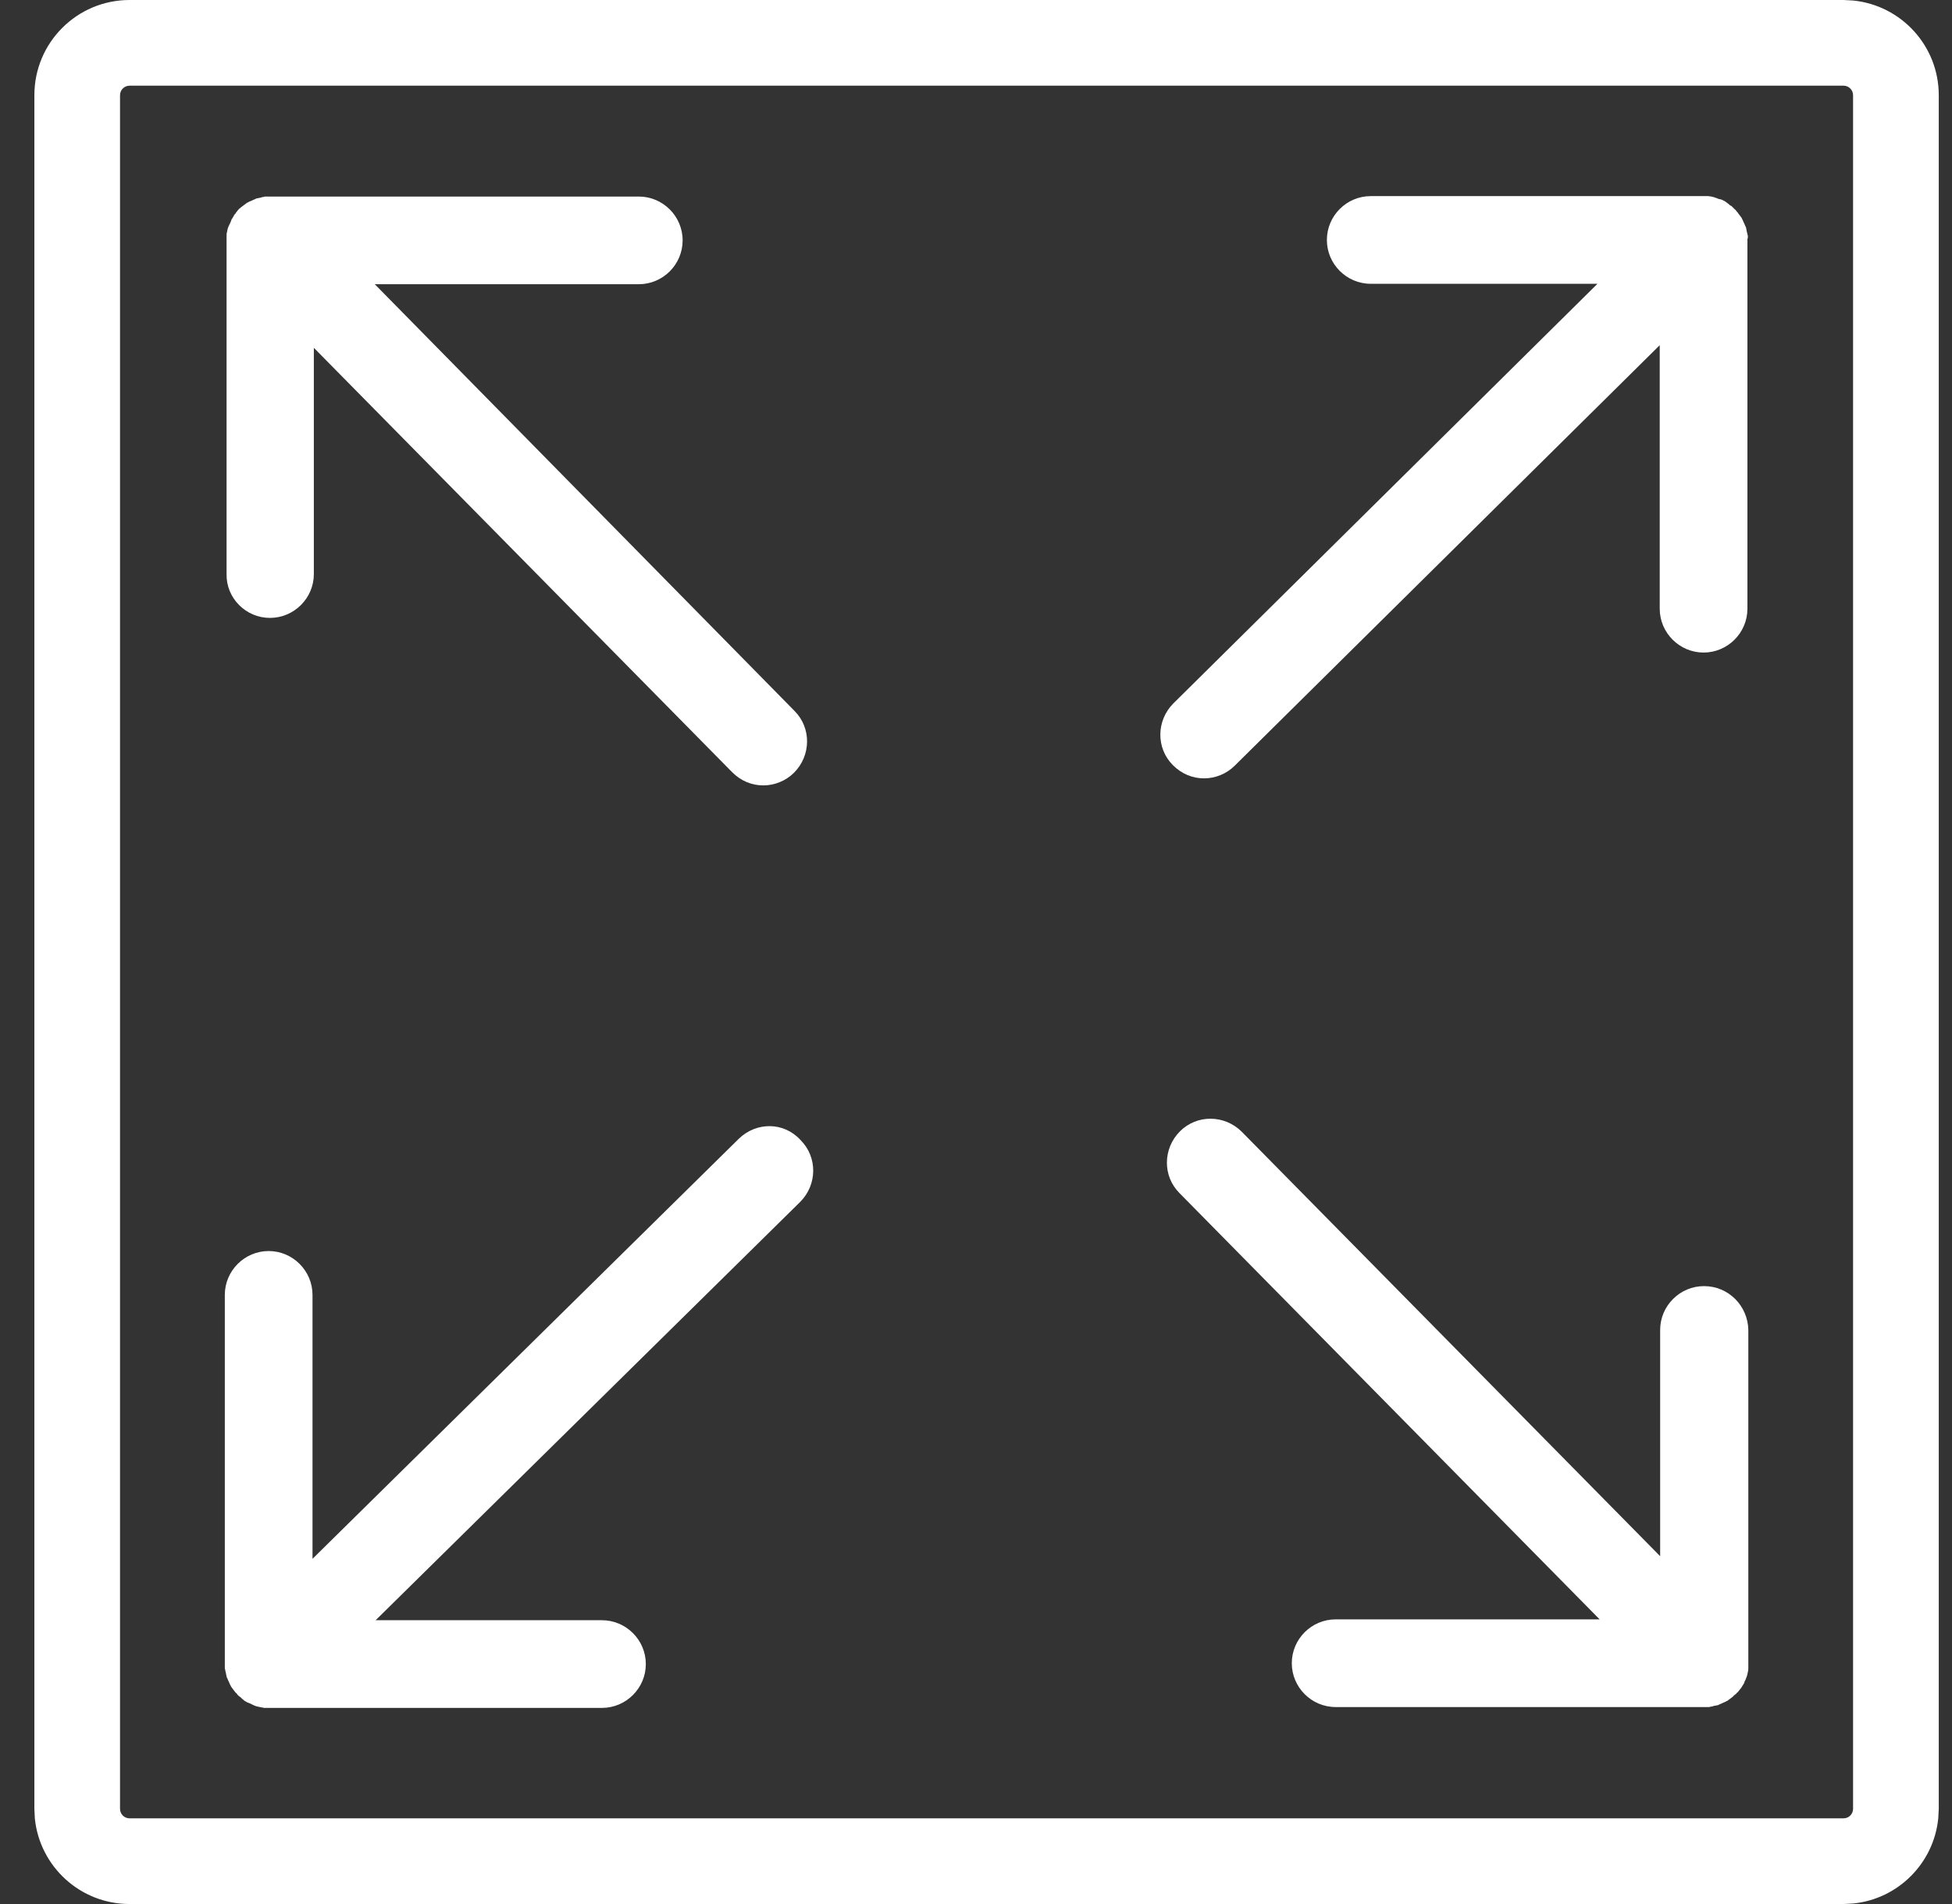
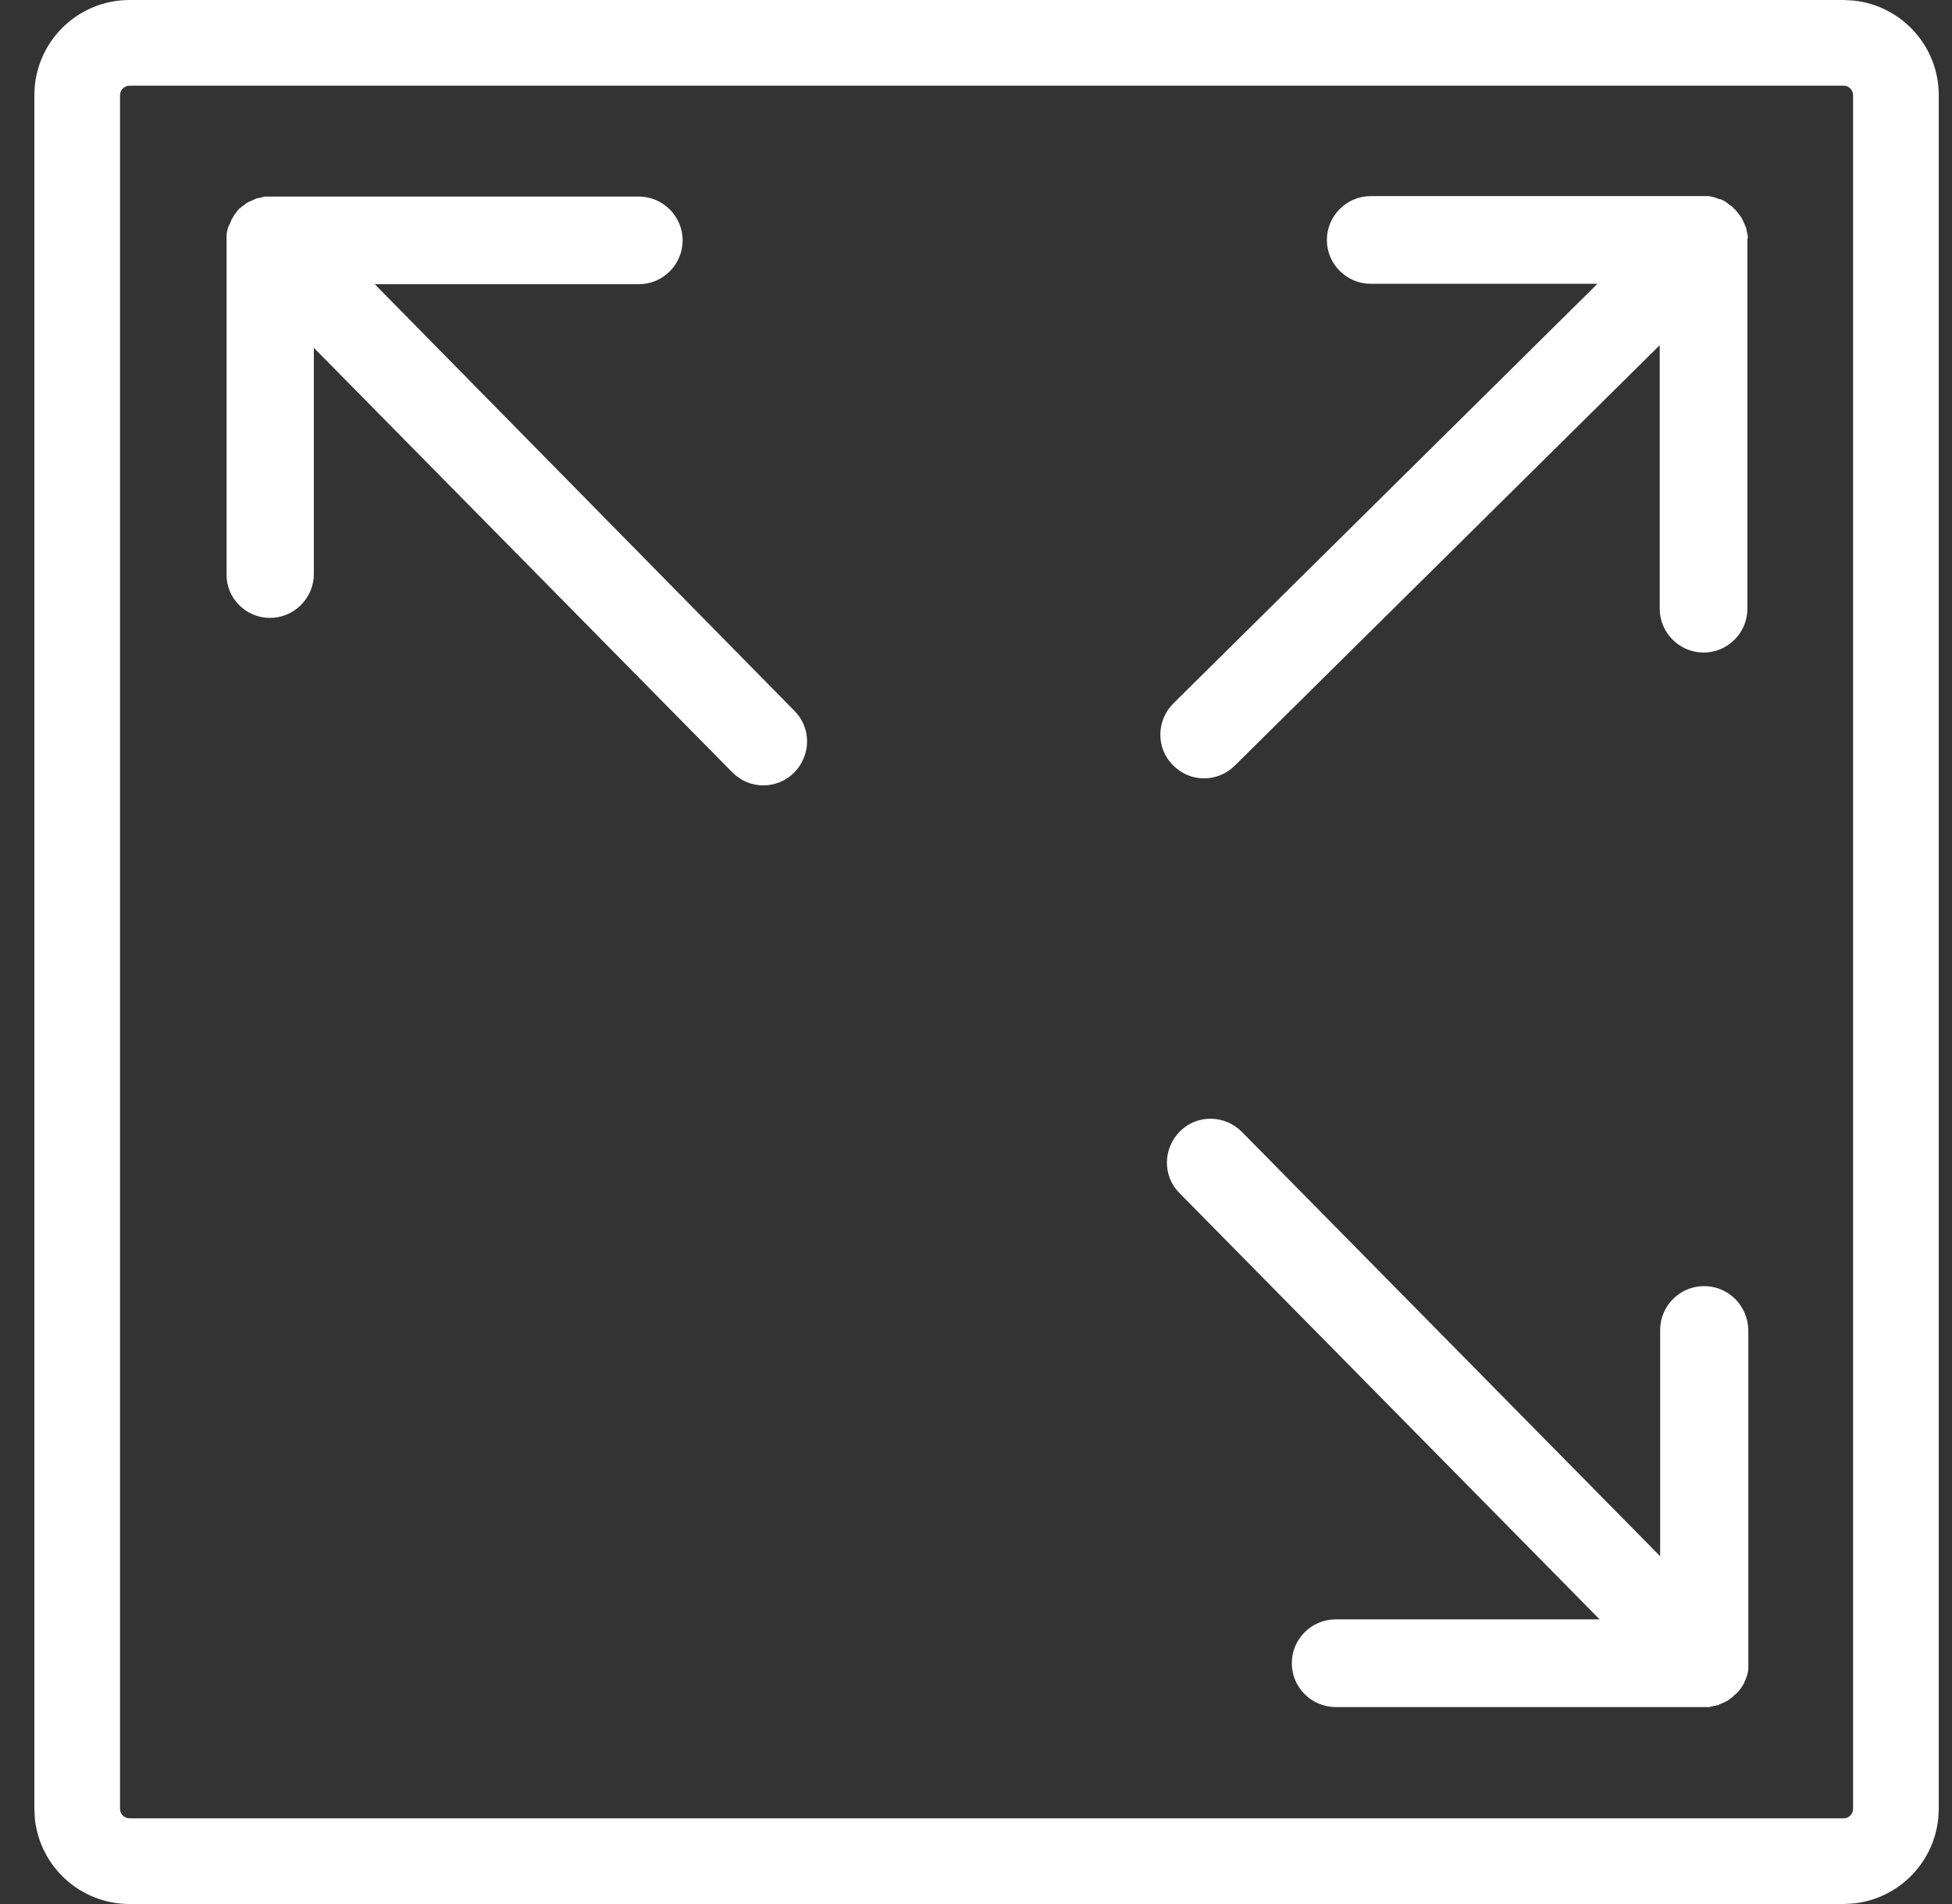
<svg xmlns="http://www.w3.org/2000/svg" width="41" height="40" viewBox="0 0 41 40" fill="none">
  <rect x="0" y="0" width="41" height="40" fill="#333333" stroke="none" />
  <g clip-path="url(#clip0_365_1564)">
    <path d="M38.722 38.2V40H2.722V38.2H38.722ZM38.922 38V2C38.922 1.89 38.832 1.8 38.722 1.8H2.722C2.611 1.8 2.521 1.89 2.521 2V38C2.521 38.111 2.611 38.2 2.722 38.2V40C1.686 40 0.835 39.213 0.732 38.204L0.722 38V2C0.722 0.895 1.617 1.61064e-08 2.722 0H38.722L38.926 0.011C39.934 0.113 40.722 0.964 40.722 2V38L40.711 38.204C40.615 39.146 39.867 39.894 38.926 39.989L38.722 40V38.2C38.832 38.2 38.922 38.111 38.922 38Z" fill="white" />
    <path d="M5.67 12.981C6.177 12.981 6.592 12.566 6.592 12.06V7.307L15.379 16.223C15.563 16.408 15.794 16.5 16.033 16.5C16.263 16.5 16.503 16.408 16.678 16.233C17.037 15.873 17.046 15.293 16.687 14.934L7.872 5.971H13.417C13.924 5.971 14.338 5.557 14.338 5.05C14.338 4.543 13.924 4.129 13.417 4.129H5.67C5.661 4.129 5.652 4.129 5.643 4.129C5.624 4.129 5.606 4.129 5.578 4.129C5.569 4.129 5.551 4.129 5.541 4.138C5.523 4.138 5.505 4.138 5.495 4.147C5.477 4.147 5.468 4.157 5.449 4.157C5.431 4.157 5.422 4.166 5.403 4.166C5.385 4.166 5.376 4.175 5.357 4.184C5.339 4.193 5.33 4.193 5.311 4.203C5.302 4.212 5.284 4.212 5.274 4.221C5.256 4.23 5.247 4.23 5.228 4.239C5.219 4.249 5.201 4.258 5.191 4.258C5.182 4.267 5.164 4.276 5.155 4.286C5.145 4.295 5.127 4.304 5.118 4.313C5.109 4.322 5.09 4.332 5.081 4.341C5.062 4.35 5.053 4.368 5.035 4.378C5.026 4.387 5.016 4.387 5.016 4.396C4.998 4.415 4.98 4.433 4.97 4.451C4.961 4.461 4.952 4.47 4.952 4.479C4.934 4.497 4.915 4.516 4.906 4.543C4.897 4.562 4.887 4.571 4.878 4.59C4.869 4.599 4.86 4.608 4.86 4.626C4.851 4.636 4.851 4.654 4.841 4.672C4.832 4.682 4.832 4.7 4.823 4.709C4.814 4.718 4.814 4.737 4.805 4.746C4.795 4.765 4.795 4.774 4.786 4.792C4.786 4.801 4.777 4.82 4.777 4.829C4.777 4.847 4.768 4.866 4.768 4.875C4.759 4.903 4.759 4.93 4.759 4.958C4.759 4.967 4.759 4.976 4.759 4.986C4.759 5.013 4.759 5.032 4.759 5.059V12.06C4.749 12.566 5.164 12.981 5.67 12.981Z" fill="white" />
-     <path d="M15.517 23.924L6.564 32.748V27.203C6.564 26.697 6.149 26.282 5.643 26.282C5.136 26.282 4.722 26.697 4.722 27.203V34.95C4.722 34.959 4.722 34.968 4.722 34.977C4.722 34.996 4.722 35.014 4.722 35.033C4.722 35.051 4.722 35.06 4.731 35.079C4.731 35.097 4.731 35.106 4.74 35.125C4.74 35.143 4.749 35.153 4.749 35.171C4.749 35.189 4.759 35.199 4.759 35.217C4.759 35.236 4.768 35.245 4.777 35.263C4.786 35.282 4.786 35.291 4.795 35.309C4.805 35.318 4.805 35.337 4.814 35.346C4.823 35.364 4.823 35.374 4.832 35.392C4.841 35.401 4.851 35.42 4.851 35.429C4.86 35.438 4.869 35.456 4.878 35.466C4.887 35.475 4.897 35.493 4.906 35.503C4.915 35.512 4.924 35.53 4.934 35.539C4.943 35.558 4.961 35.567 4.97 35.576C4.98 35.586 4.98 35.595 4.989 35.604C5.007 35.622 5.026 35.641 5.044 35.65C5.053 35.659 5.072 35.668 5.081 35.687C5.099 35.696 5.109 35.705 5.127 35.724C5.136 35.733 5.155 35.742 5.173 35.751C5.182 35.761 5.201 35.77 5.21 35.77C5.228 35.779 5.238 35.779 5.256 35.788C5.265 35.797 5.284 35.797 5.293 35.807C5.302 35.816 5.32 35.816 5.33 35.825C5.348 35.834 5.357 35.834 5.376 35.843C5.385 35.843 5.403 35.853 5.413 35.853C5.431 35.853 5.44 35.862 5.459 35.862C5.477 35.862 5.486 35.871 5.505 35.871C5.523 35.871 5.532 35.88 5.551 35.88C5.578 35.88 5.615 35.88 5.643 35.88H12.643C13.15 35.88 13.565 35.466 13.565 34.959C13.565 34.453 13.15 34.038 12.643 34.038H7.89L16.807 25.25C17.166 24.891 17.175 24.311 16.816 23.952C16.466 23.565 15.886 23.565 15.517 23.924Z" fill="white" />
    <path d="M36.712 4.967C36.712 4.949 36.712 4.94 36.703 4.93C36.703 4.912 36.703 4.903 36.694 4.884C36.694 4.866 36.685 4.857 36.685 4.838C36.685 4.82 36.676 4.811 36.676 4.792C36.676 4.774 36.666 4.765 36.657 4.746C36.648 4.728 36.648 4.718 36.639 4.7C36.63 4.691 36.63 4.672 36.62 4.663C36.611 4.645 36.611 4.636 36.602 4.617C36.593 4.608 36.584 4.59 36.584 4.58C36.574 4.571 36.565 4.553 36.556 4.543C36.547 4.534 36.538 4.516 36.528 4.507C36.519 4.497 36.51 4.479 36.501 4.47C36.491 4.451 36.473 4.442 36.464 4.424C36.455 4.415 36.455 4.405 36.445 4.405C36.427 4.387 36.399 4.359 36.381 4.341C36.372 4.332 36.362 4.322 36.353 4.322C36.335 4.313 36.326 4.304 36.307 4.286C36.298 4.276 36.28 4.267 36.27 4.258C36.261 4.249 36.243 4.239 36.233 4.23C36.224 4.221 36.206 4.221 36.197 4.212C36.178 4.203 36.169 4.193 36.151 4.193C36.141 4.184 36.123 4.184 36.114 4.184C36.095 4.175 36.077 4.175 36.068 4.166C36.059 4.166 36.049 4.157 36.04 4.157C36.022 4.147 36.003 4.147 35.985 4.138C35.976 4.138 35.966 4.138 35.948 4.129C35.92 4.129 35.902 4.12 35.874 4.12C35.847 4.12 35.828 4.12 35.801 4.12H28.791C28.284 4.12 27.87 4.534 27.87 5.041C27.87 5.548 28.284 5.962 28.791 5.962H33.553L24.646 14.777C24.287 15.136 24.277 15.717 24.637 16.076C24.821 16.26 25.051 16.352 25.291 16.352C25.521 16.352 25.76 16.26 25.935 16.085L34.861 7.252V12.788C34.861 13.294 35.276 13.709 35.782 13.709C36.289 13.709 36.703 13.294 36.703 12.788V5.05C36.703 5.041 36.703 5.032 36.703 5.022C36.712 5.004 36.712 4.986 36.712 4.967Z" fill="white" />
    <path d="M35.791 27.019C35.285 27.019 34.87 27.433 34.87 27.94V32.693L26.083 23.777C25.723 23.417 25.143 23.408 24.784 23.767C24.425 24.127 24.415 24.707 24.775 25.066L33.599 34.02H28.054C27.547 34.02 27.133 34.434 27.133 34.941C27.133 35.447 27.547 35.862 28.054 35.862H35.8C35.828 35.862 35.865 35.862 35.893 35.862C35.902 35.862 35.92 35.862 35.929 35.853C35.948 35.853 35.966 35.853 35.976 35.843C35.994 35.843 36.003 35.834 36.022 35.834C36.04 35.834 36.049 35.825 36.068 35.825C36.086 35.825 36.095 35.816 36.114 35.807C36.132 35.797 36.141 35.797 36.16 35.788C36.169 35.779 36.187 35.779 36.197 35.77C36.215 35.761 36.224 35.761 36.243 35.751C36.252 35.742 36.27 35.733 36.279 35.733C36.289 35.724 36.307 35.714 36.316 35.705C36.326 35.696 36.344 35.687 36.353 35.678C36.362 35.668 36.381 35.659 36.39 35.65C36.399 35.641 36.418 35.622 36.427 35.613C36.436 35.604 36.445 35.595 36.455 35.595C36.473 35.576 36.482 35.558 36.501 35.549C36.51 35.53 36.528 35.521 36.537 35.503C36.547 35.484 36.565 35.475 36.574 35.456C36.584 35.438 36.593 35.429 36.602 35.41C36.611 35.401 36.611 35.392 36.62 35.383C36.63 35.364 36.639 35.355 36.639 35.337C36.648 35.328 36.648 35.309 36.657 35.3C36.666 35.291 36.666 35.272 36.676 35.254C36.685 35.236 36.685 35.226 36.694 35.208C36.694 35.199 36.703 35.18 36.703 35.171C36.703 35.153 36.712 35.143 36.712 35.125C36.722 35.097 36.722 35.07 36.722 35.033C36.722 35.024 36.722 35.024 36.722 35.014C36.722 34.987 36.722 34.968 36.722 34.941V27.94C36.712 27.433 36.307 27.019 35.791 27.019Z" fill="white" />
  </g>
  <defs>
    <clipPath id="clip0_365_1564">
      <rect width="40" height="40" fill="white" transform="translate(0.722)" />
    </clipPath>
  </defs>
</svg>